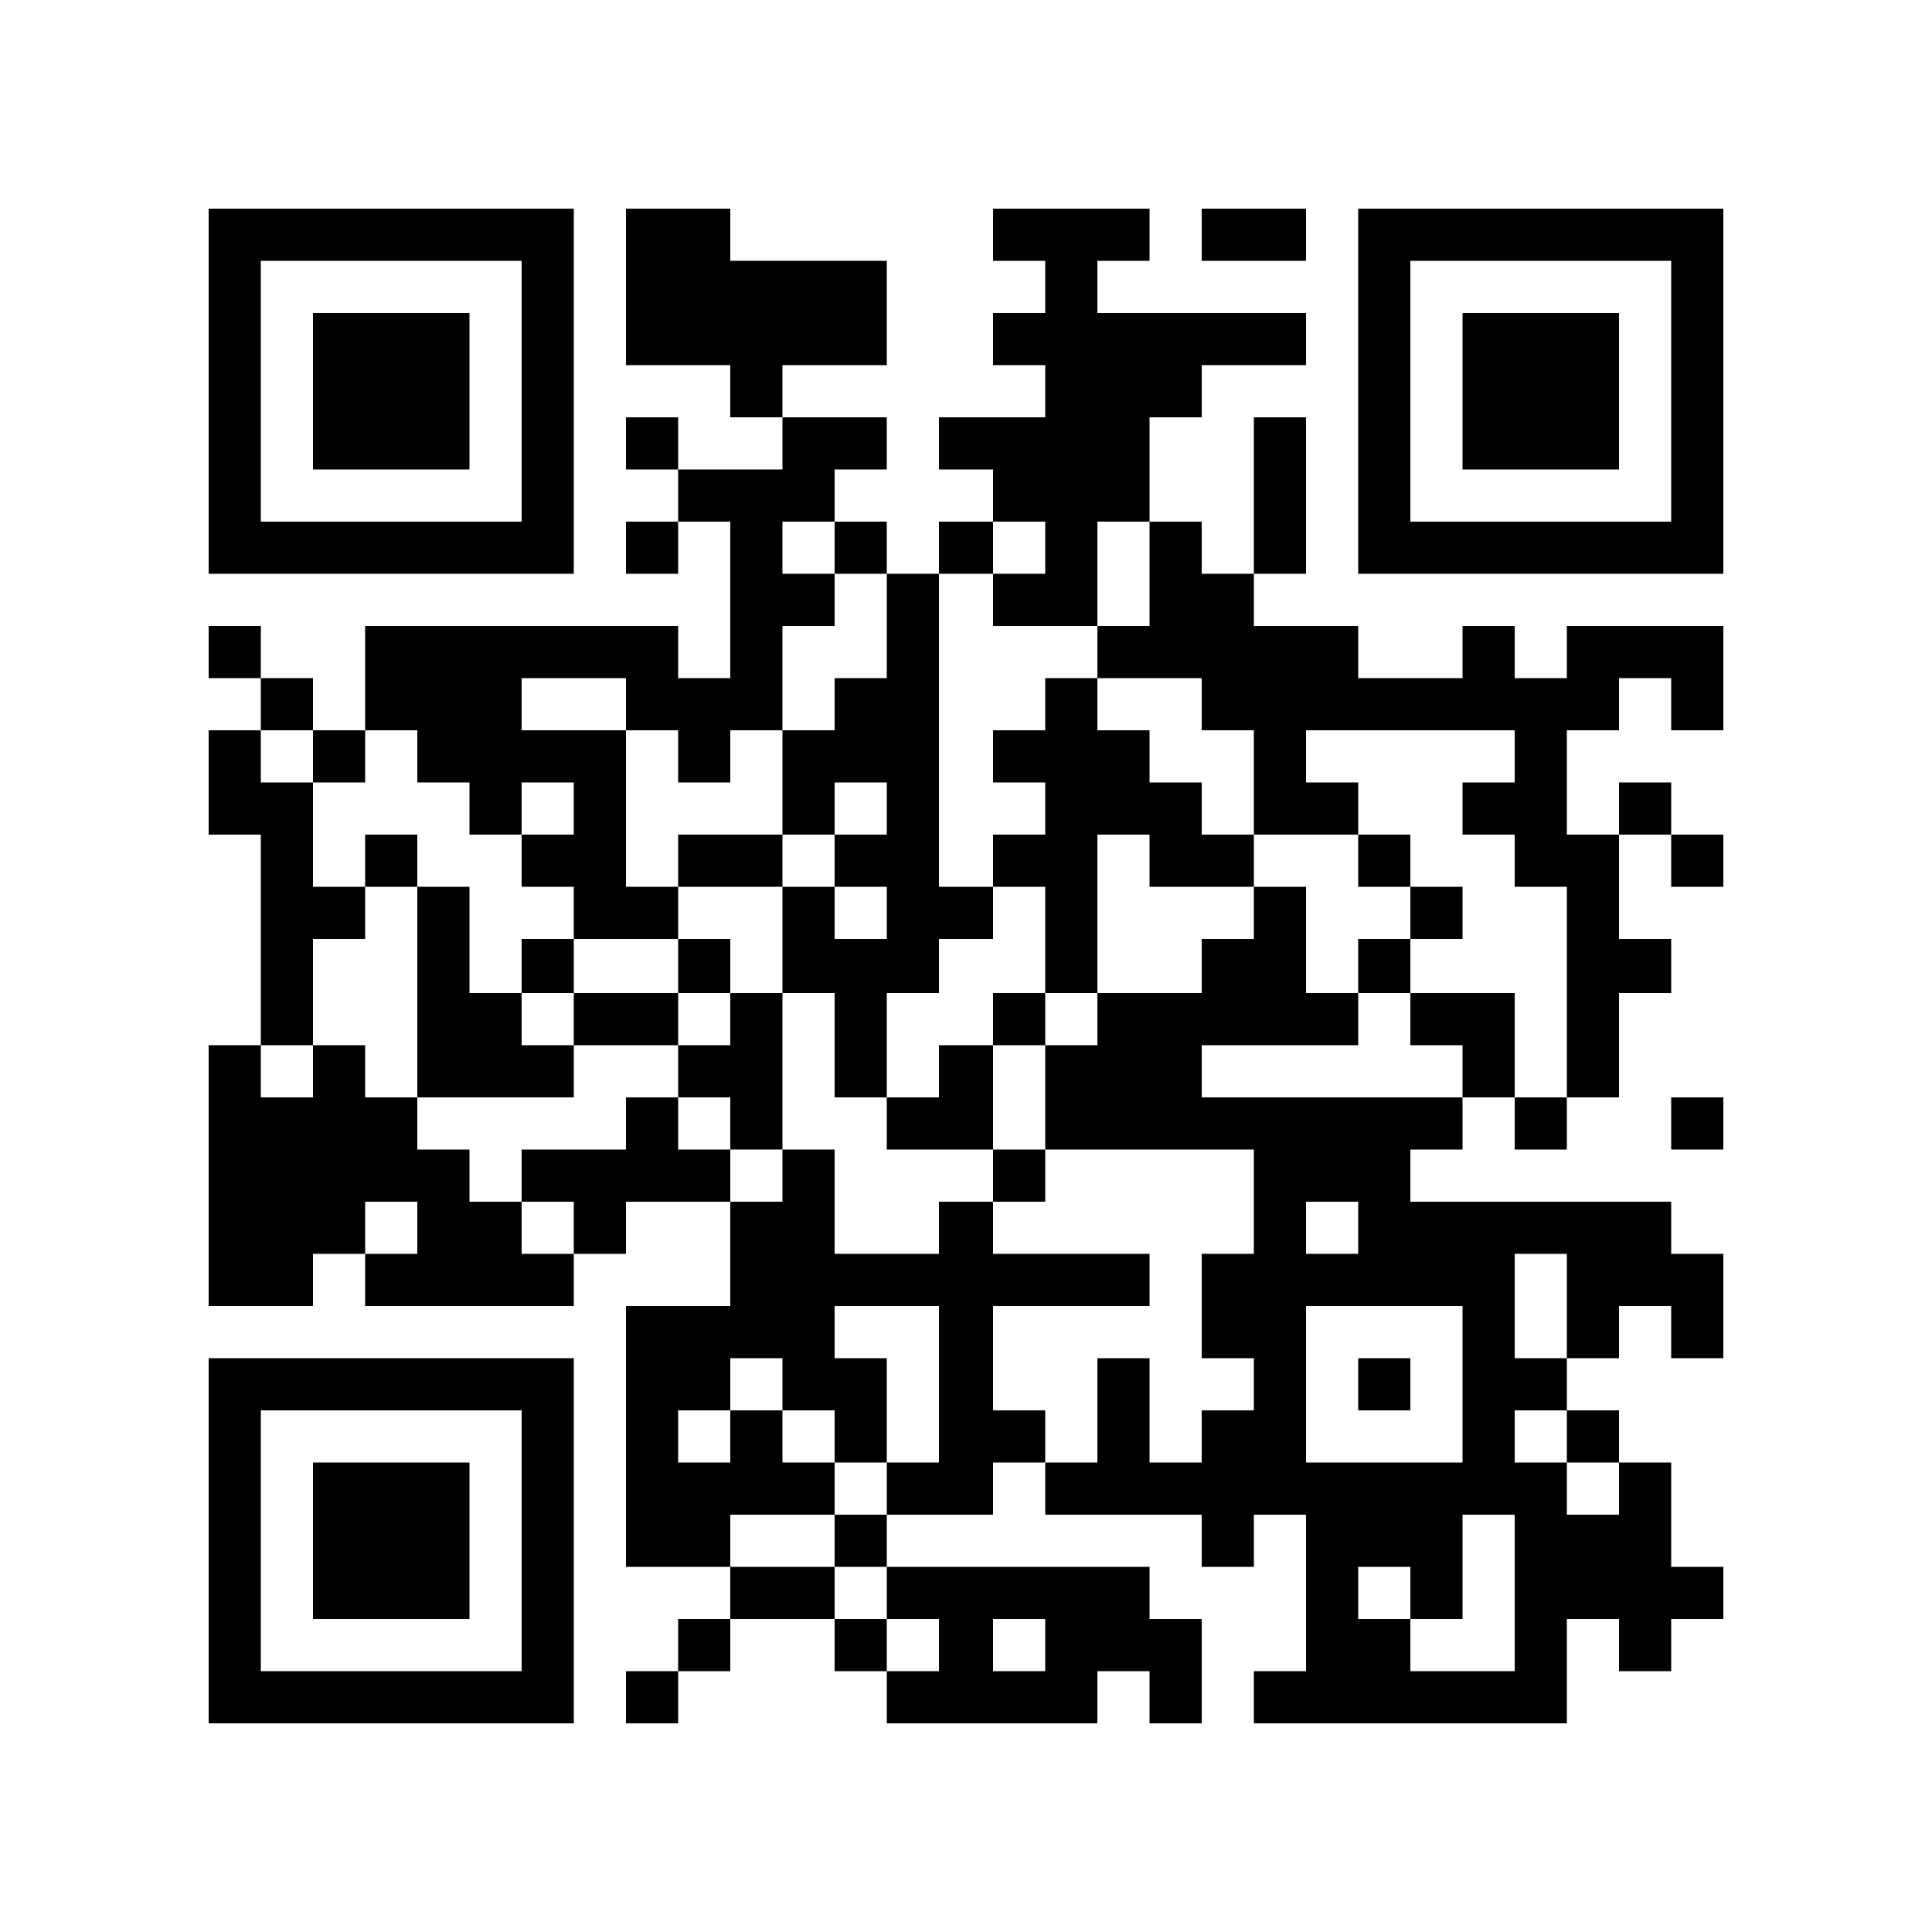
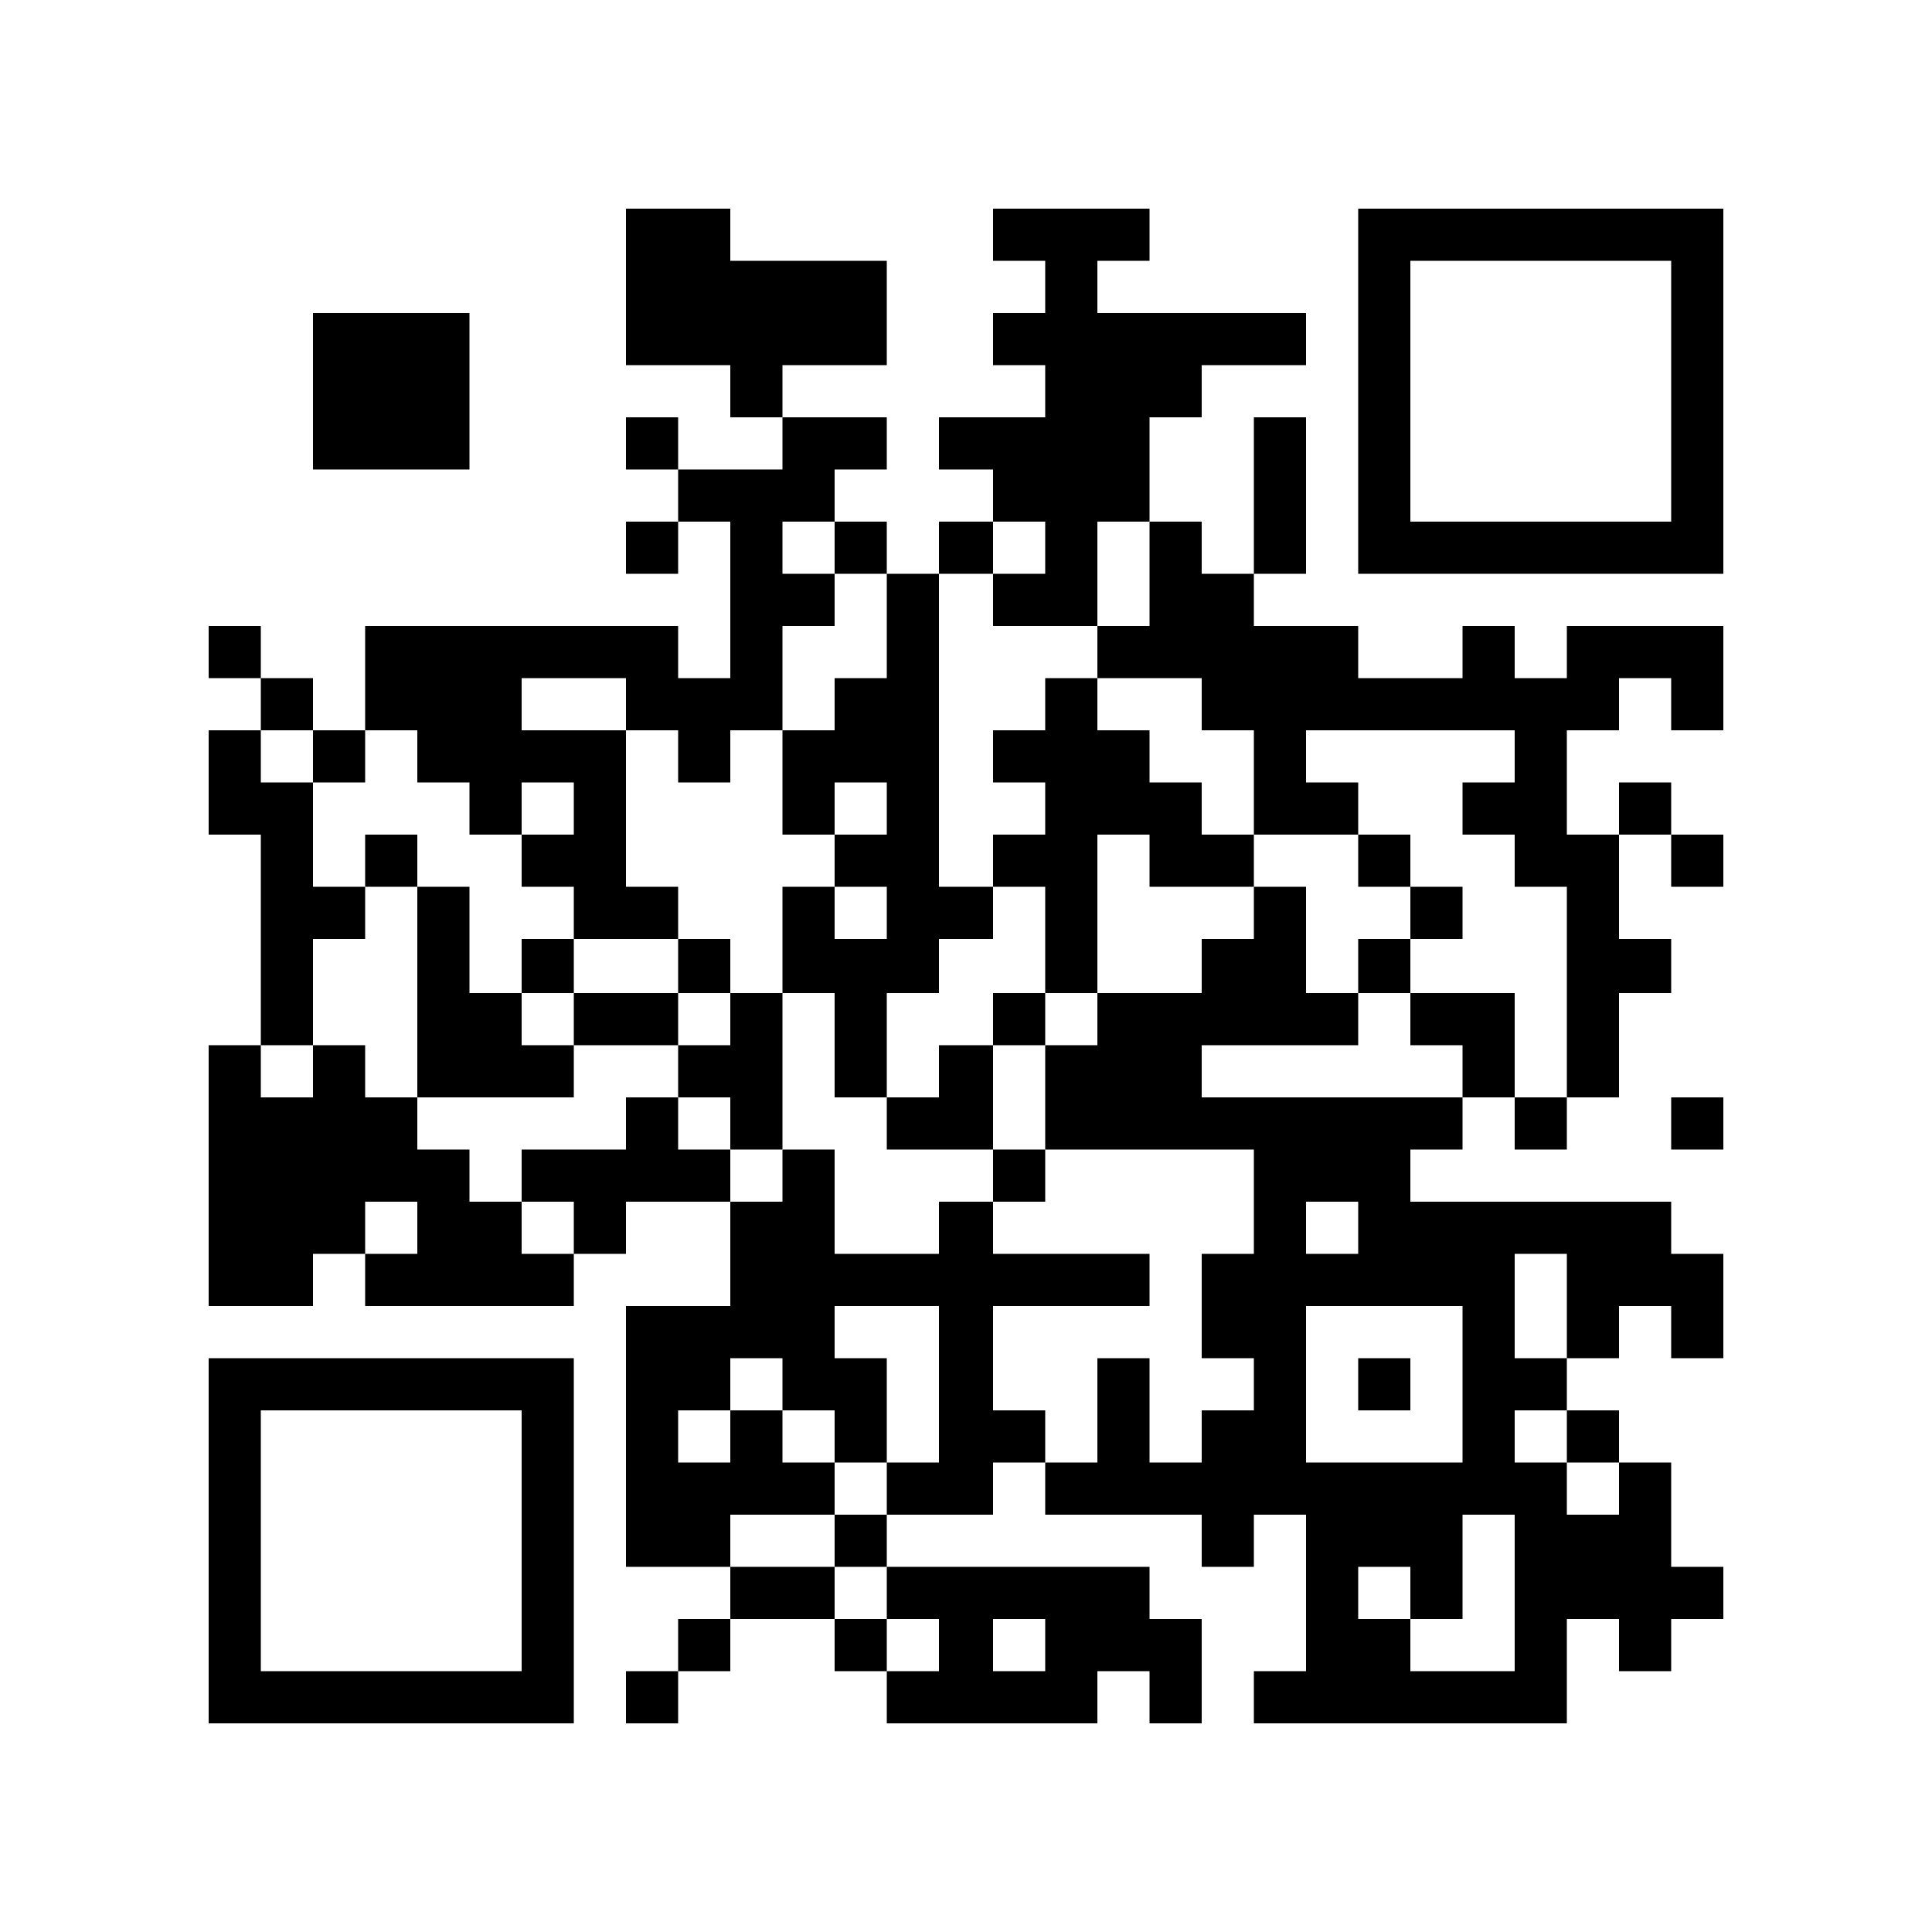
<svg xmlns="http://www.w3.org/2000/svg" version="1.0" width="1000" height="1000" viewBox="0 0 1000 1000" preserveAspectRatio="xMidYMid meet">
  <g transform="translate(0,1000) scale(0.1,-0.1)" fill="#000000" stroke="none">
-     <path d="M1080 7975 l0 -945 945 0 945 0 0 945 0 945 -945 0 -945 0 0 -945z m1620 0 l0 -675 -675 0 -675 0 0 675 0 675 675 0 675 0 0 -675z" />
    <path d="M1620 7975 l0 -405 405 0 405 0 0 405 0 405 -405 0 -405 0 0 -405z" />
    <path d="M3240 8515 l0 -405 270 0 270 0 0 -135 0 -135 135 0 135 0 0 -135 0 -135 -270 0 -270 0 0 135 0 135 -135 0 -135 0 0 -135 0 -135 135 0 135 0 0 -135 0 -135 -135 0 -135 0 0 -135 0 -135 135 0 135 0 0 135 0 135 135 0 135 0 0 -405 0 -405 -135 0 -135 0 0 135 0 135 -810 0 -810 0 0 -270 0 -270 -135 0 -135 0 0 135 0 135 -135 0 -135 0 0 135 0 135 -135 0 -135 0 0 -135 0 -135 135 0 135 0 0 -135 0 -135 -135 0 -135 0 0 -270 0 -270 135 0 135 0 0 -545 0 -545 -135 0 -135 0 0 -675 0 -675 270 0 270 0 0 135 0 135 135 0 135 0 0 -135 0 -135 540 0 540 0 0 135 0 135 135 0 135 0 0 135 0 135 270 0 270 0 0 -270 0 -270 -270 0 -270 0 0 -675 0 -675 270 0 270 0 0 -135 0 -135 -135 0 -135 0 0 -135 0 -135 -135 0 -135 0 0 -135 0 -135 135 0 135 0 0 135 0 135 135 0 135 0 0 135 0 135 270 0 270 0 0 -135 0 -135 135 0 135 0 0 -135 0 -135 545 0 545 0 0 135 0 135 135 0 135 0 0 -135 0 -135 135 0 135 0 0 270 0 270 -135 0 -135 0 0 135 0 135 -680 0 -680 0 0 135 0 135 275 0 275 0 0 135 0 135 135 0 135 0 0 -135 0 -135 405 0 405 0 0 -135 0 -135 135 0 135 0 0 135 0 135 135 0 135 0 0 -405 0 -405 -135 0 -135 0 0 -135 0 -135 810 0 810 0 0 270 0 270 135 0 135 0 0 -135 0 -135 135 0 135 0 0 135 0 135 135 0 135 0 0 135 0 135 -135 0 -135 0 0 270 0 270 -135 0 -135 0 0 135 0 135 -135 0 -135 0 0 135 0 135 135 0 135 0 0 135 0 135 135 0 135 0 0 -135 0 -135 135 0 135 0 0 270 0 270 -135 0 -135 0 0 135 0 135 -675 0 -675 0 0 135 0 135 135 0 135 0 0 135 0 135 135 0 135 0 0 -135 0 -135 135 0 135 0 0 135 0 135 135 0 135 0 0 270 0 270 135 0 135 0 0 140 0 140 -135 0 -135 0 0 270 0 270 135 0 135 0 0 -135 0 -135 135 0 135 0 0 135 0 135 -135 0 -135 0 0 135 0 135 -135 0 -135 0 0 -135 0 -135 -135 0 -135 0 0 270 0 270 135 0 135 0 0 135 0 135 135 0 135 0 0 -135 0 -135 135 0 135 0 0 270 0 270 -405 0 -405 0 0 -135 0 -135 -135 0 -135 0 0 135 0 135 -135 0 -135 0 0 -135 0 -135 -270 0 -270 0 0 135 0 135 -270 0 -270 0 0 135 0 135 135 0 135 0 0 405 0 405 -135 0 -135 0 0 -405 0 -405 -135 0 -135 0 0 135 0 135 -135 0 -135 0 0 270 0 270 135 0 135 0 0 135 0 135 270 0 270 0 0 135 0 135 -540 0 -540 0 0 135 0 135 135 0 135 0 0 135 0 135 -405 0 -405 0 0 -135 0 -135 135 0 135 0 0 -135 0 -135 -135 0 -135 0 0 -135 0 -135 135 0 135 0 0 -135 0 -135 -275 0 -275 0 0 -135 0 -135 140 0 140 0 0 -135 0 -135 -140 0 -140 0 0 -135 0 -135 -135 0 -135 0 0 135 0 135 -135 0 -135 0 0 135 0 135 135 0 135 0 0 135 0 135 -270 0 -270 0 0 135 0 135 270 0 270 0 0 270 0 270 -405 0 -405 0 0 135 0 135 -270 0 -270 0 0 -405z m1080 -1350 l0 -135 135 0 135 0 0 -270 0 -270 -135 0 -135 0 0 -135 0 -135 -135 0 -135 0 0 -270 0 -270 135 0 135 0 0 135 0 135 135 0 135 0 0 -135 0 -135 -135 0 -135 0 0 -135 0 -135 135 0 135 0 0 -135 0 -135 -135 0 -135 0 0 135 0 135 -135 0 -135 0 0 -275 0 -275 135 0 135 0 0 -270 0 -270 135 0 135 0 0 270 0 270 135 0 135 0 0 140 0 140 140 0 140 0 0 135 0 135 -140 0 -140 0 0 810 0 810 140 0 140 0 0 135 0 135 135 0 135 0 0 -135 0 -135 -135 0 -135 0 0 -135 0 -135 270 0 270 0 0 270 0 270 135 0 135 0 0 -270 0 -270 -135 0 -135 0 0 -135 0 -135 270 0 270 0 0 -135 0 -135 135 0 135 0 0 -270 0 -270 270 0 270 0 0 135 0 135 -135 0 -135 0 0 135 0 135 540 0 540 0 0 -135 0 -135 -135 0 -135 0 0 -135 0 -135 135 0 135 0 0 -135 0 -135 135 0 135 0 0 -545 0 -545 -135 0 -135 0 0 270 0 270 -270 0 -270 0 0 -135 0 -135 135 0 135 0 0 -135 0 -135 -675 0 -675 0 0 135 0 135 405 0 405 0 0 135 0 135 -135 0 -135 0 0 275 0 275 -135 0 -135 0 0 -135 0 -135 -135 0 -135 0 0 -140 0 -140 -270 0 -270 0 0 -135 0 -135 -135 0 -135 0 0 -270 0 -270 540 0 540 0 0 -270 0 -270 -135 0 -135 0 0 -270 0 -270 135 0 135 0 0 -135 0 -135 -135 0 -135 0 0 -135 0 -135 -135 0 -135 0 0 270 0 270 -135 0 -135 0 0 -270 0 -270 -135 0 -135 0 0 135 0 135 -135 0 -135 0 0 270 0 270 405 0 405 0 0 135 0 135 -405 0 -405 0 0 135 0 135 -140 0 -140 0 0 -135 0 -135 -270 0 -270 0 0 270 0 270 -135 0 -135 0 0 -135 0 -135 -135 0 -135 0 0 135 0 135 -135 0 -135 0 0 135 0 135 -135 0 -135 0 0 -135 0 -135 -270 0 -270 0 0 -135 0 -135 135 0 135 0 0 -135 0 -135 -135 0 -135 0 0 135 0 135 -135 0 -135 0 0 135 0 135 -135 0 -135 0 0 135 0 135 -135 0 -135 0 0 135 0 135 -135 0 -135 0 0 -135 0 -135 -135 0 -135 0 0 135 0 135 135 0 135 0 0 275 0 275 135 0 135 0 0 135 0 135 -135 0 -135 0 0 270 0 270 -135 0 -135 0 0 135 0 135 135 0 135 0 0 -135 0 -135 135 0 135 0 0 135 0 135 135 0 135 0 0 -135 0 -135 135 0 135 0 0 -135 0 -135 135 0 135 0 0 135 0 135 135 0 135 0 0 -135 0 -135 -135 0 -135 0 0 -135 0 -135 135 0 135 0 0 -135 0 -135 270 0 270 0 0 135 0 135 -135 0 -135 0 0 405 0 405 -270 0 -270 0 0 135 0 135 270 0 270 0 0 -135 0 -135 135 0 135 0 0 -135 0 -135 135 0 135 0 0 135 0 135 135 0 135 0 0 270 0 270 135 0 135 0 0 135 0 135 -135 0 -135 0 0 135 0 135 135 0 135 0 0 -135z m-2160 -3520 l0 -135 -135 0 -135 0 0 135 0 135 135 0 135 0 0 -135z m4870 0 l0 -135 -135 0 -135 0 0 135 0 135 135 0 135 0 0 -135z m1080 -405 l0 -270 -135 0 -135 0 0 270 0 270 135 0 135 0 0 -270z m-3250 -405 l0 -405 -135 0 -135 0 0 -135 0 -135 -135 0 -135 0 0 -135 0 -135 135 0 135 0 0 -135 0 -135 135 0 135 0 0 -135 0 -135 -135 0 -135 0 0 135 0 135 -135 0 -135 0 0 135 0 135 -270 0 -270 0 0 135 0 135 270 0 270 0 0 135 0 135 -135 0 -135 0 0 135 0 135 -135 0 -135 0 0 -135 0 -135 -135 0 -135 0 0 135 0 135 135 0 135 0 0 135 0 135 135 0 135 0 0 -135 0 -135 135 0 135 0 0 -135 0 -135 135 0 135 0 0 270 0 270 -135 0 -135 0 0 135 0 135 270 0 270 0 0 -405z m2710 0 l0 -405 -405 0 -405 0 0 405 0 405 405 0 405 0 0 -405z m540 -270 l0 -135 135 0 135 0 0 -135 0 -135 -135 0 -135 0 0 135 0 135 -135 0 -135 0 0 135 0 135 135 0 135 0 0 -135z m-270 -810 l0 -405 -270 0 -270 0 0 135 0 135 -135 0 -135 0 0 135 0 135 135 0 135 0 0 -135 0 -135 135 0 135 0 0 270 0 270 135 0 135 0 0 -405z m-2430 -270 l0 -135 -135 0 -135 0 0 135 0 135 135 0 135 0 0 -135z" />
    <path d="M5410 6355 l0 -135 -135 0 -135 0 0 -135 0 -135 135 0 135 0 0 -135 0 -135 -135 0 -135 0 0 -135 0 -135 135 0 135 0 0 -275 0 -275 -135 0 -135 0 0 -135 0 -135 -140 0 -140 0 0 -135 0 -135 -135 0 -135 0 0 -135 0 -135 275 0 275 0 0 -135 0 -135 135 0 135 0 0 135 0 135 -135 0 -135 0 0 270 0 270 135 0 135 0 0 135 0 135 135 0 135 0 0 410 0 410 135 0 135 0 0 -135 0 -135 270 0 270 0 0 135 0 135 -135 0 -135 0 0 135 0 135 -135 0 -135 0 0 135 0 135 -135 0 -135 0 0 135 0 135 -135 0 -135 0 0 -135z" />
    <path d="M1890 5545 l0 -135 135 0 135 0 0 -545 0 -545 405 0 405 0 0 135 0 135 270 0 270 0 0 -135 0 -135 135 0 135 0 0 -135 0 -135 135 0 135 0 0 405 0 405 -135 0 -135 0 0 140 0 140 -135 0 -135 0 0 -140 0 -140 -270 0 -270 0 0 140 0 140 -135 0 -135 0 0 -140 0 -140 -135 0 -135 0 0 275 0 275 -135 0 -135 0 0 135 0 135 -135 0 -135 0 0 -135z m1080 -820 l0 -135 -135 0 -135 0 0 135 0 135 135 0 135 0 0 -135z m810 0 l0 -135 -135 0 -135 0 0 135 0 135 135 0 135 0 0 -135z" />
-     <path d="M3510 5545 l0 -135 270 0 270 0 0 135 0 135 -270 0 -270 0 0 -135z" />
    <path d="M7030 5545 l0 -135 135 0 135 0 0 -135 0 -135 -135 0 -135 0 0 -140 0 -140 135 0 135 0 0 140 0 140 135 0 135 0 0 135 0 135 -135 0 -135 0 0 135 0 135 -135 0 -135 0 0 -135z" />
    <path d="M7030 2835 l0 -135 135 0 135 0 0 135 0 135 -135 0 -135 0 0 -135z" />
-     <path d="M6220 8785 l0 -135 270 0 270 0 0 135 0 135 -270 0 -270 0 0 -135z" />
    <path d="M7030 7975 l0 -945 945 0 945 0 0 945 0 945 -945 0 -945 0 0 -945z m1620 0 l0 -675 -675 0 -675 0 0 675 0 675 675 0 675 0 0 -675z" />
-     <path d="M7570 7975 l0 -405 405 0 405 0 0 405 0 405 -405 0 -405 0 0 -405z" />
    <path d="M8650 4185 l0 -135 135 0 135 0 0 135 0 135 -135 0 -135 0 0 -135z" />
    <path d="M1080 2025 l0 -945 945 0 945 0 0 945 0 945 -945 0 -945 0 0 -945z m1620 0 l0 -675 -675 0 -675 0 0 675 0 675 675 0 675 0 0 -675z" />
-     <path d="M1620 2025 l0 -405 405 0 405 0 0 405 0 405 -405 0 -405 0 0 -405z" />
  </g>
</svg>